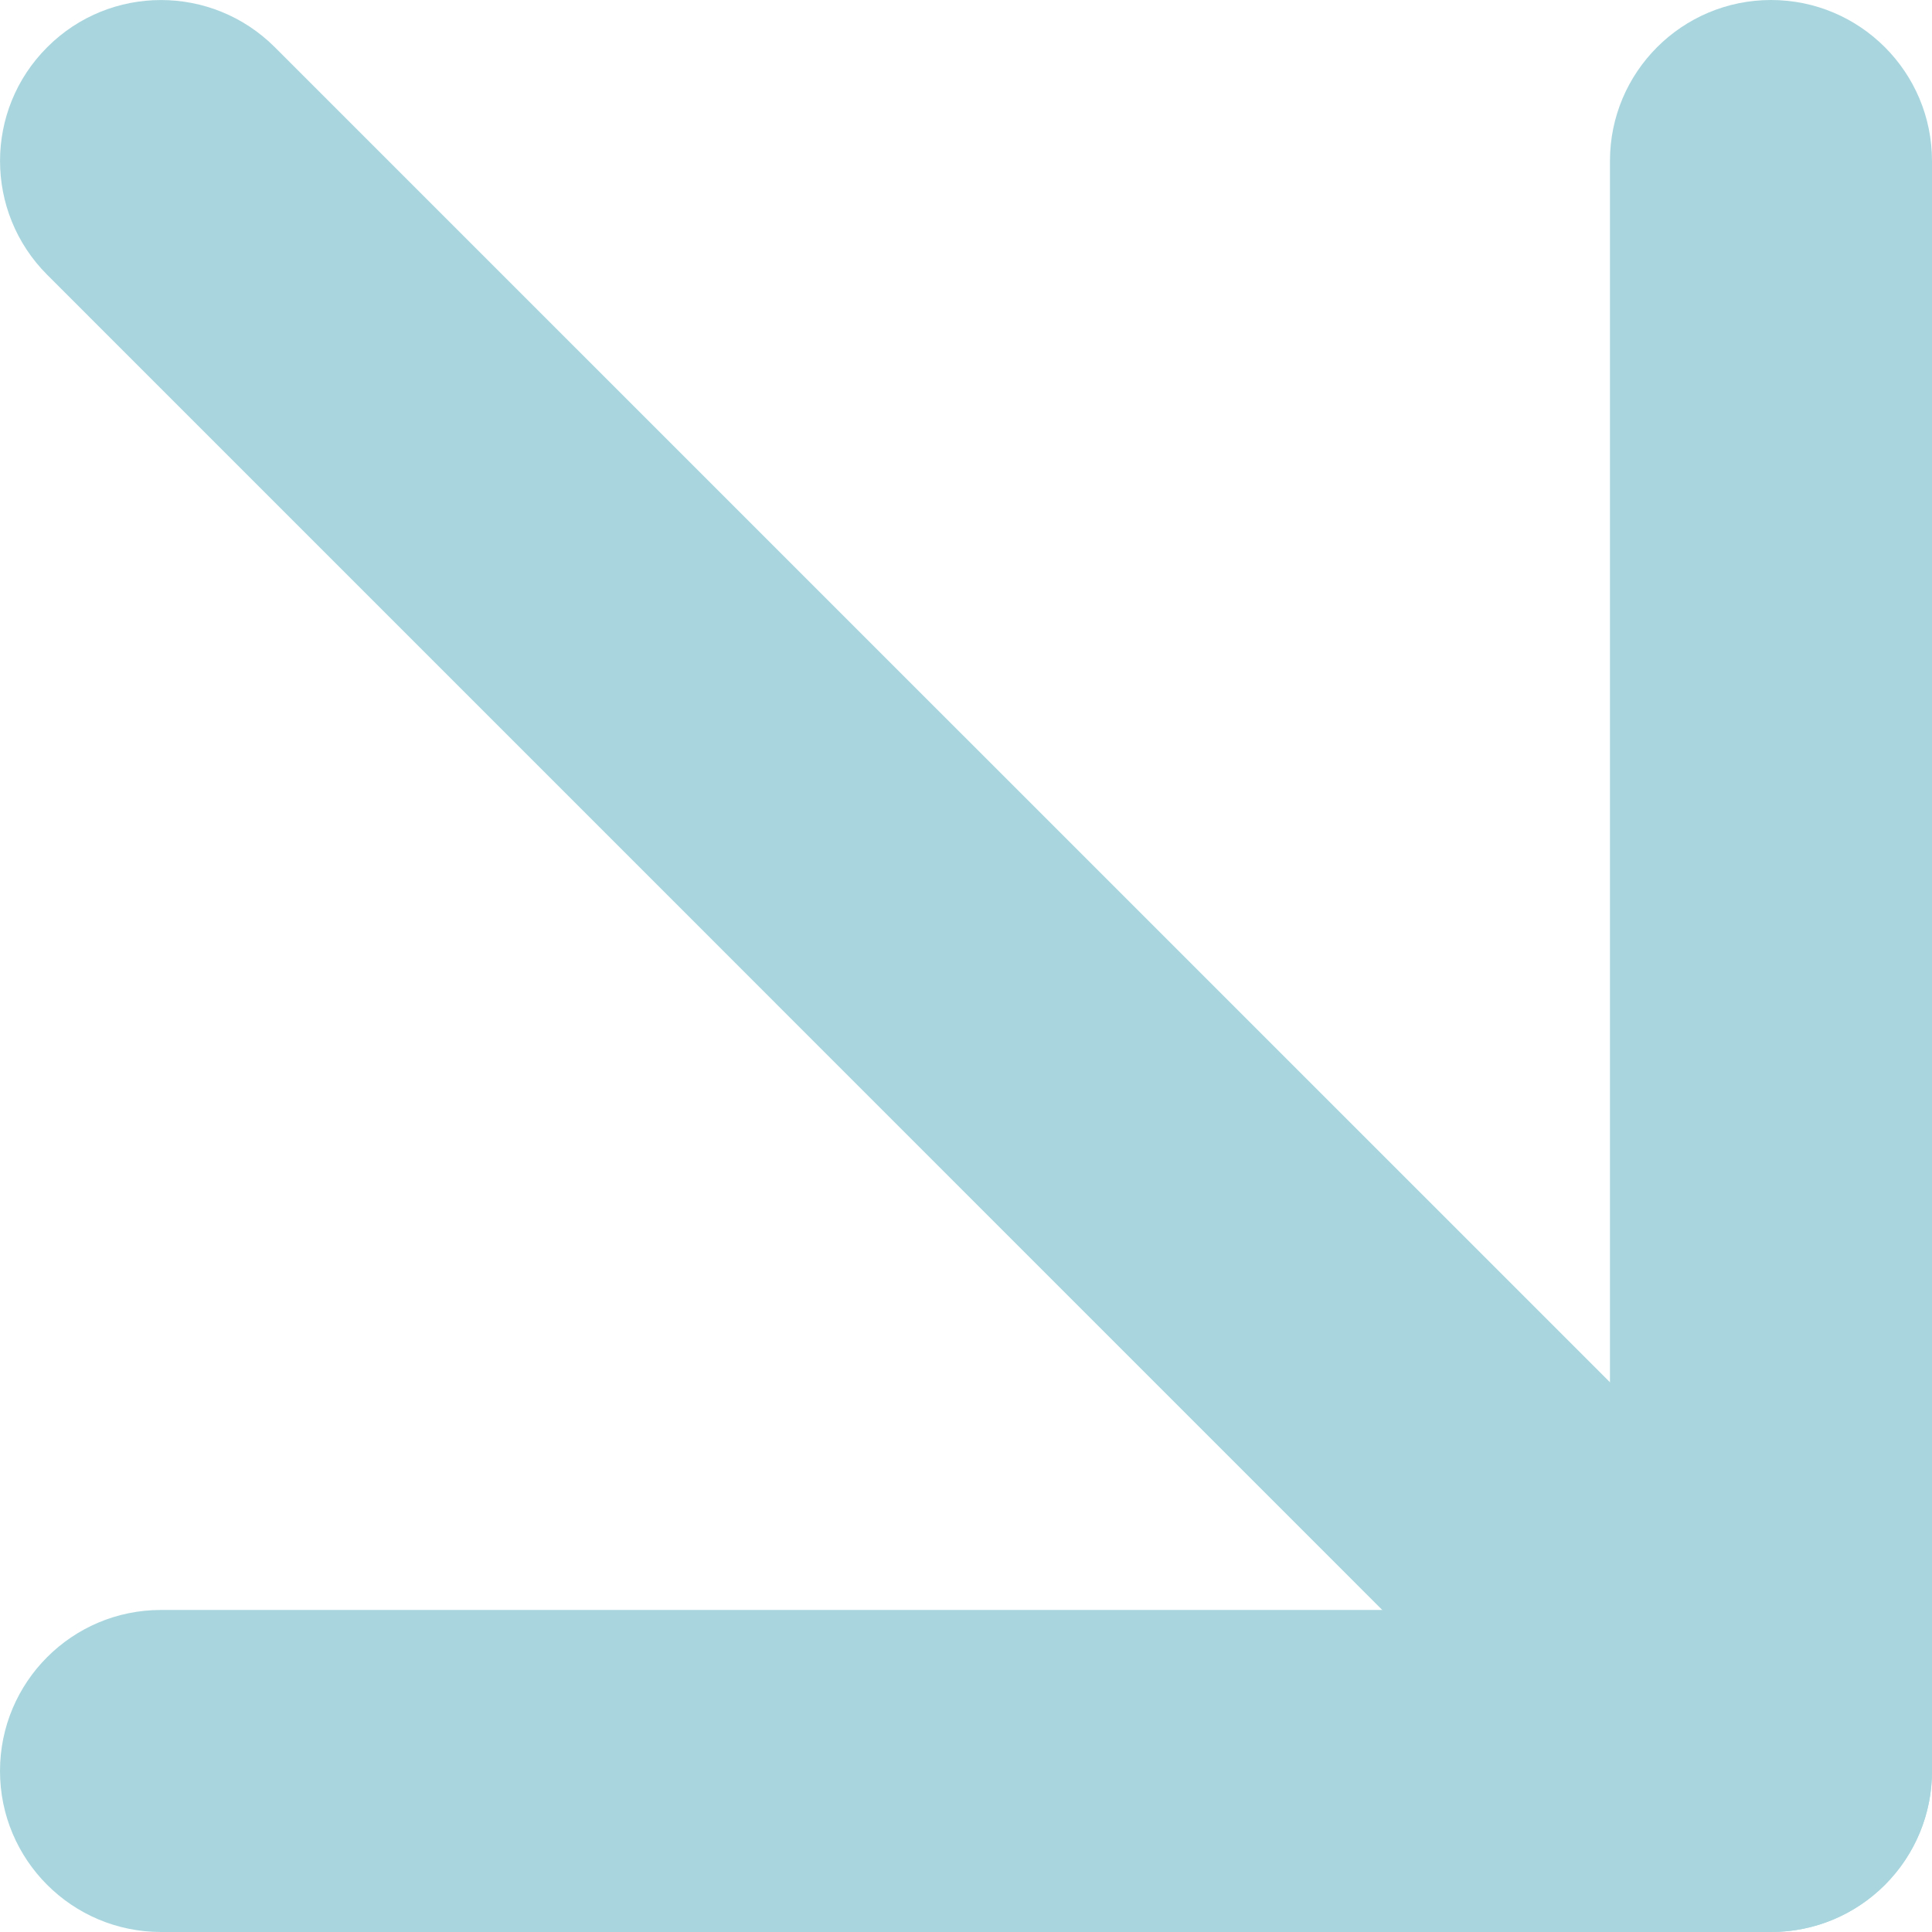
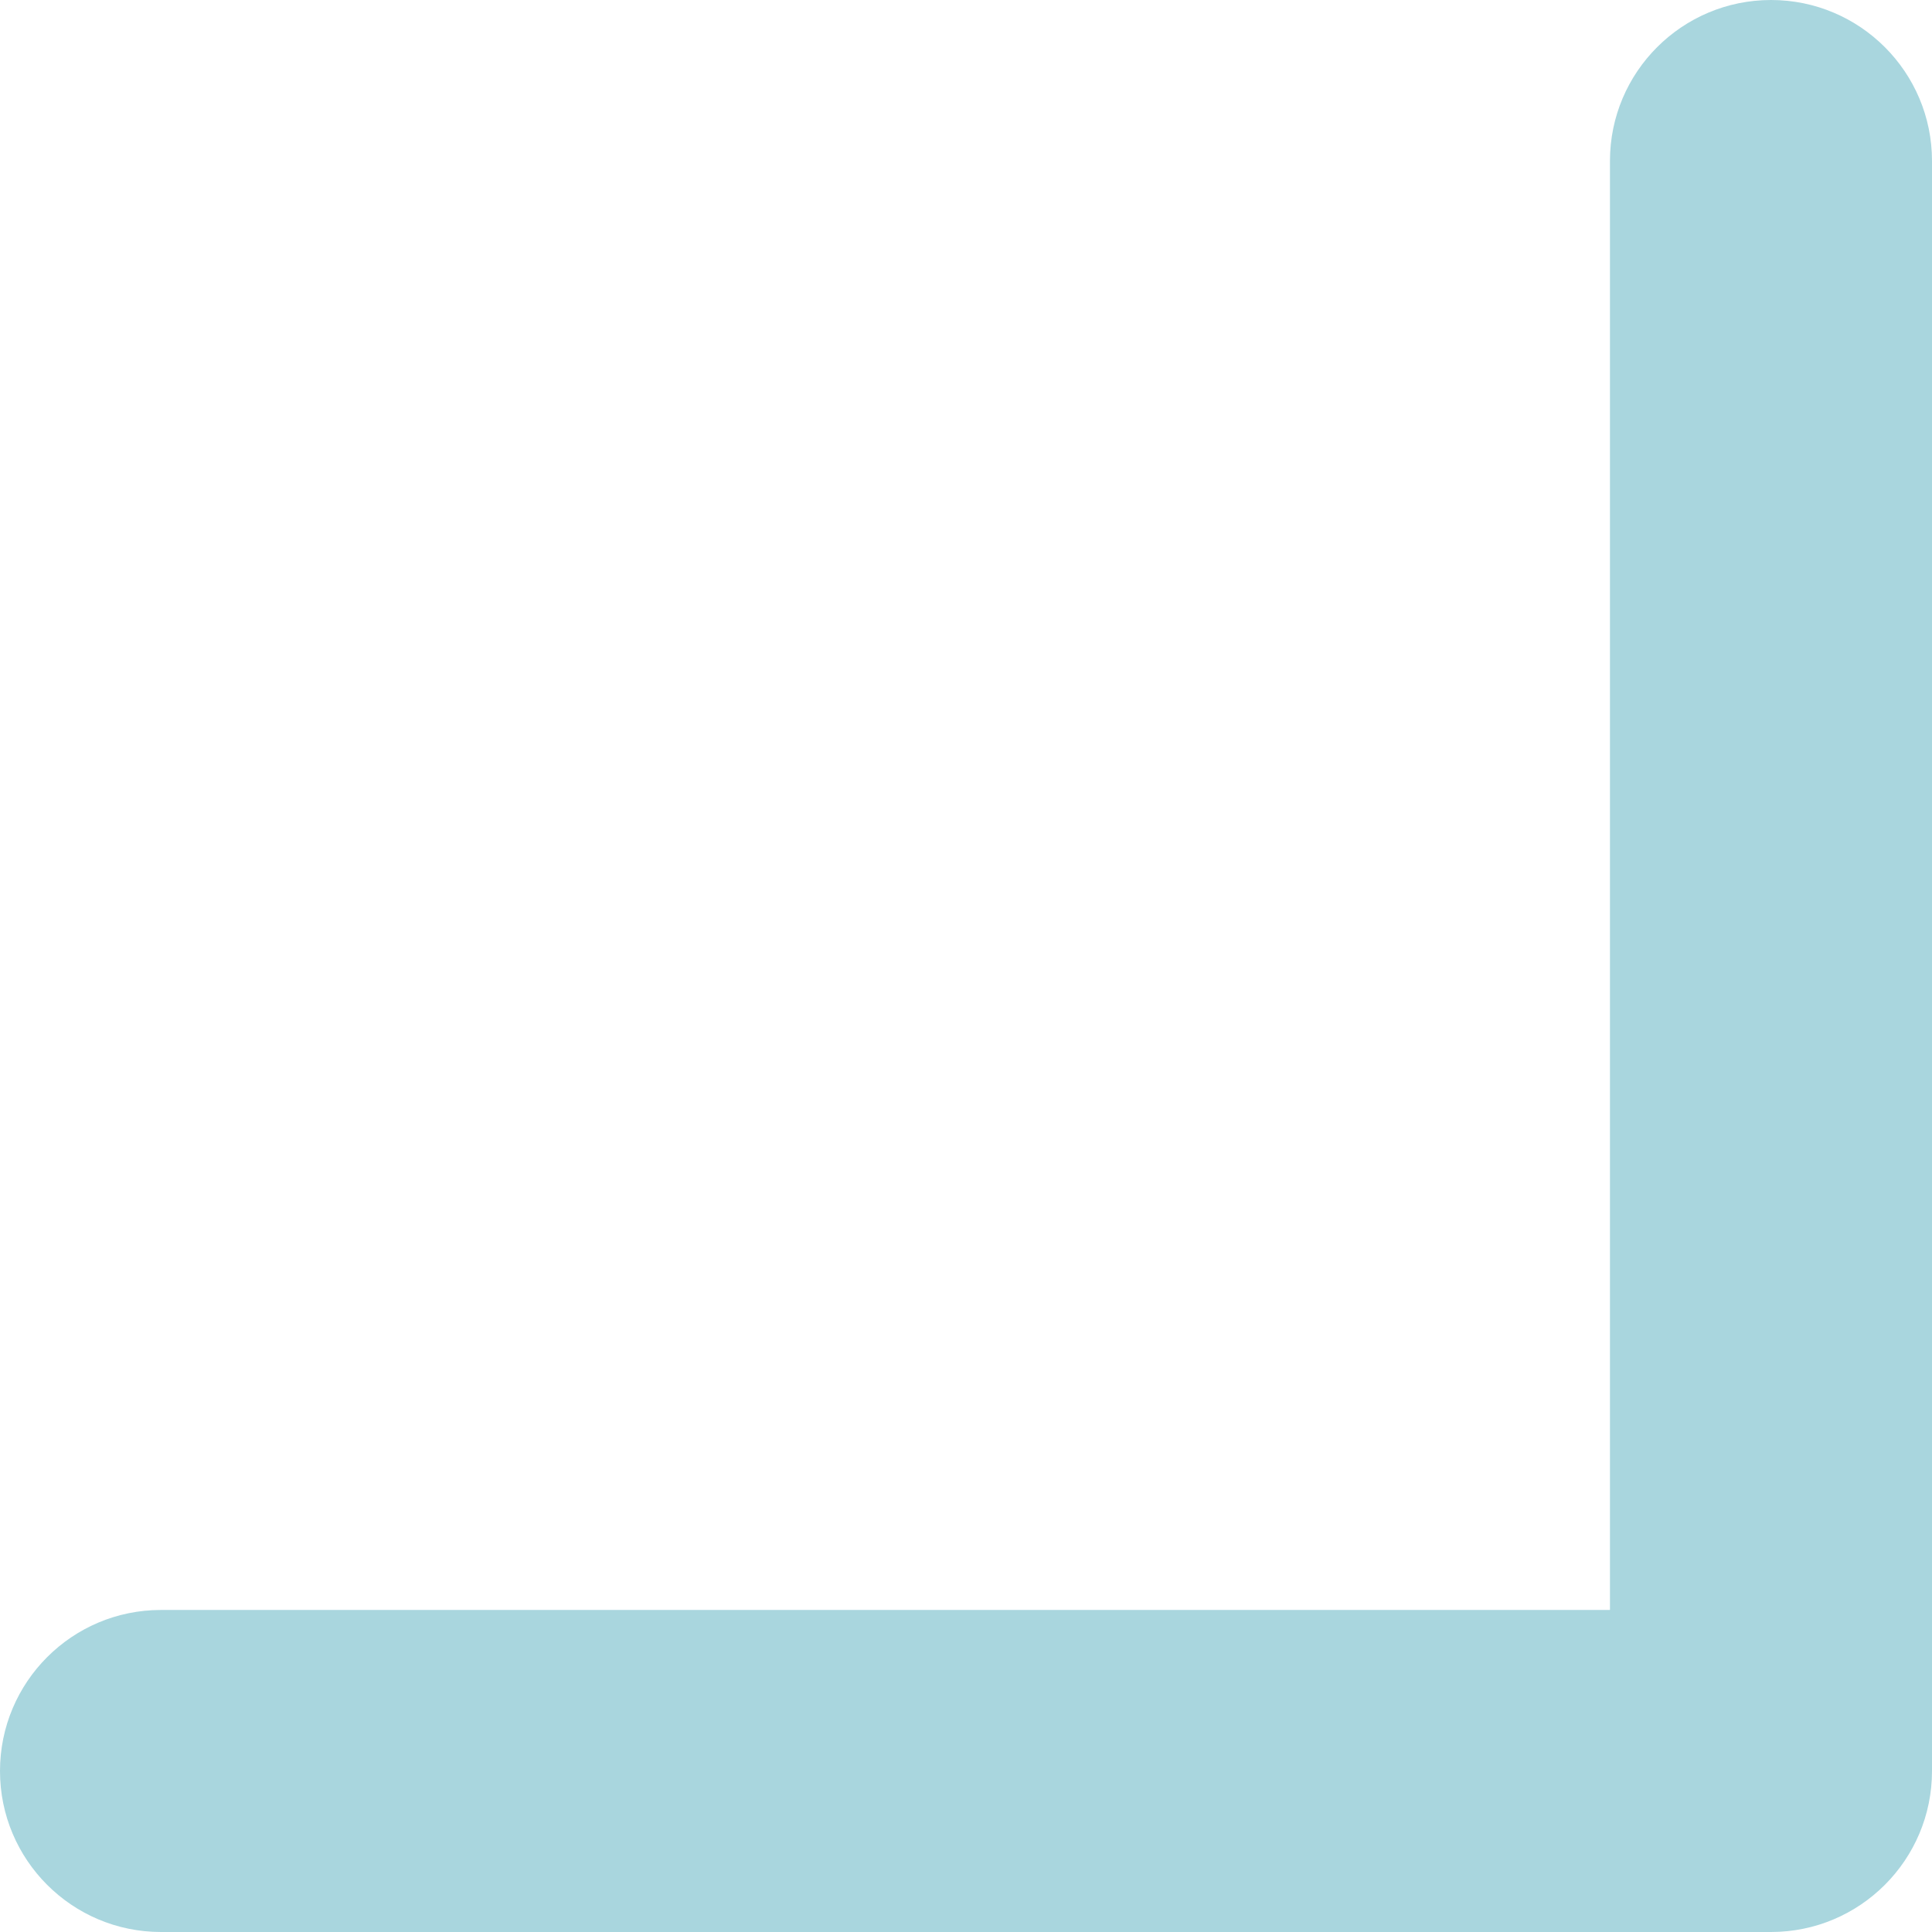
<svg xmlns="http://www.w3.org/2000/svg" width="16" height="16" viewBox="0 0 16 16" fill="none">
  <g clip-path="url(#clip0_5471_506)">
-     <path fill-rule="evenodd" clip-rule="evenodd" d="M0.391 0.391C0.911 -0.13 1.755 -0.13 2.276 0.391L15.61 13.724C16.13 14.245 16.13 15.089 15.61 15.61C15.089 16.13 14.245 16.13 13.724 15.61L0.391 2.276C-0.13 1.755 -0.13 0.911 0.391 0.391Z" fill="#A9D6DE" />
    <path fill-rule="evenodd" clip-rule="evenodd" d="M14.667 0C15.403 0 16 0.597 16 1.333V14.667C16 15.403 15.403 16 14.667 16H1.333C0.597 16 0 15.403 0 14.667C0 13.93 0.597 13.333 1.333 13.333H13.333V1.333C13.333 0.597 13.93 0 14.667 0Z" fill="#A9D6DE" />
  </g>
  <defs>
    <clipPath id="clip0_5471_506">
      <rect width="16" height="16" fill="white" />
    </clipPath>
  </defs>
</svg>